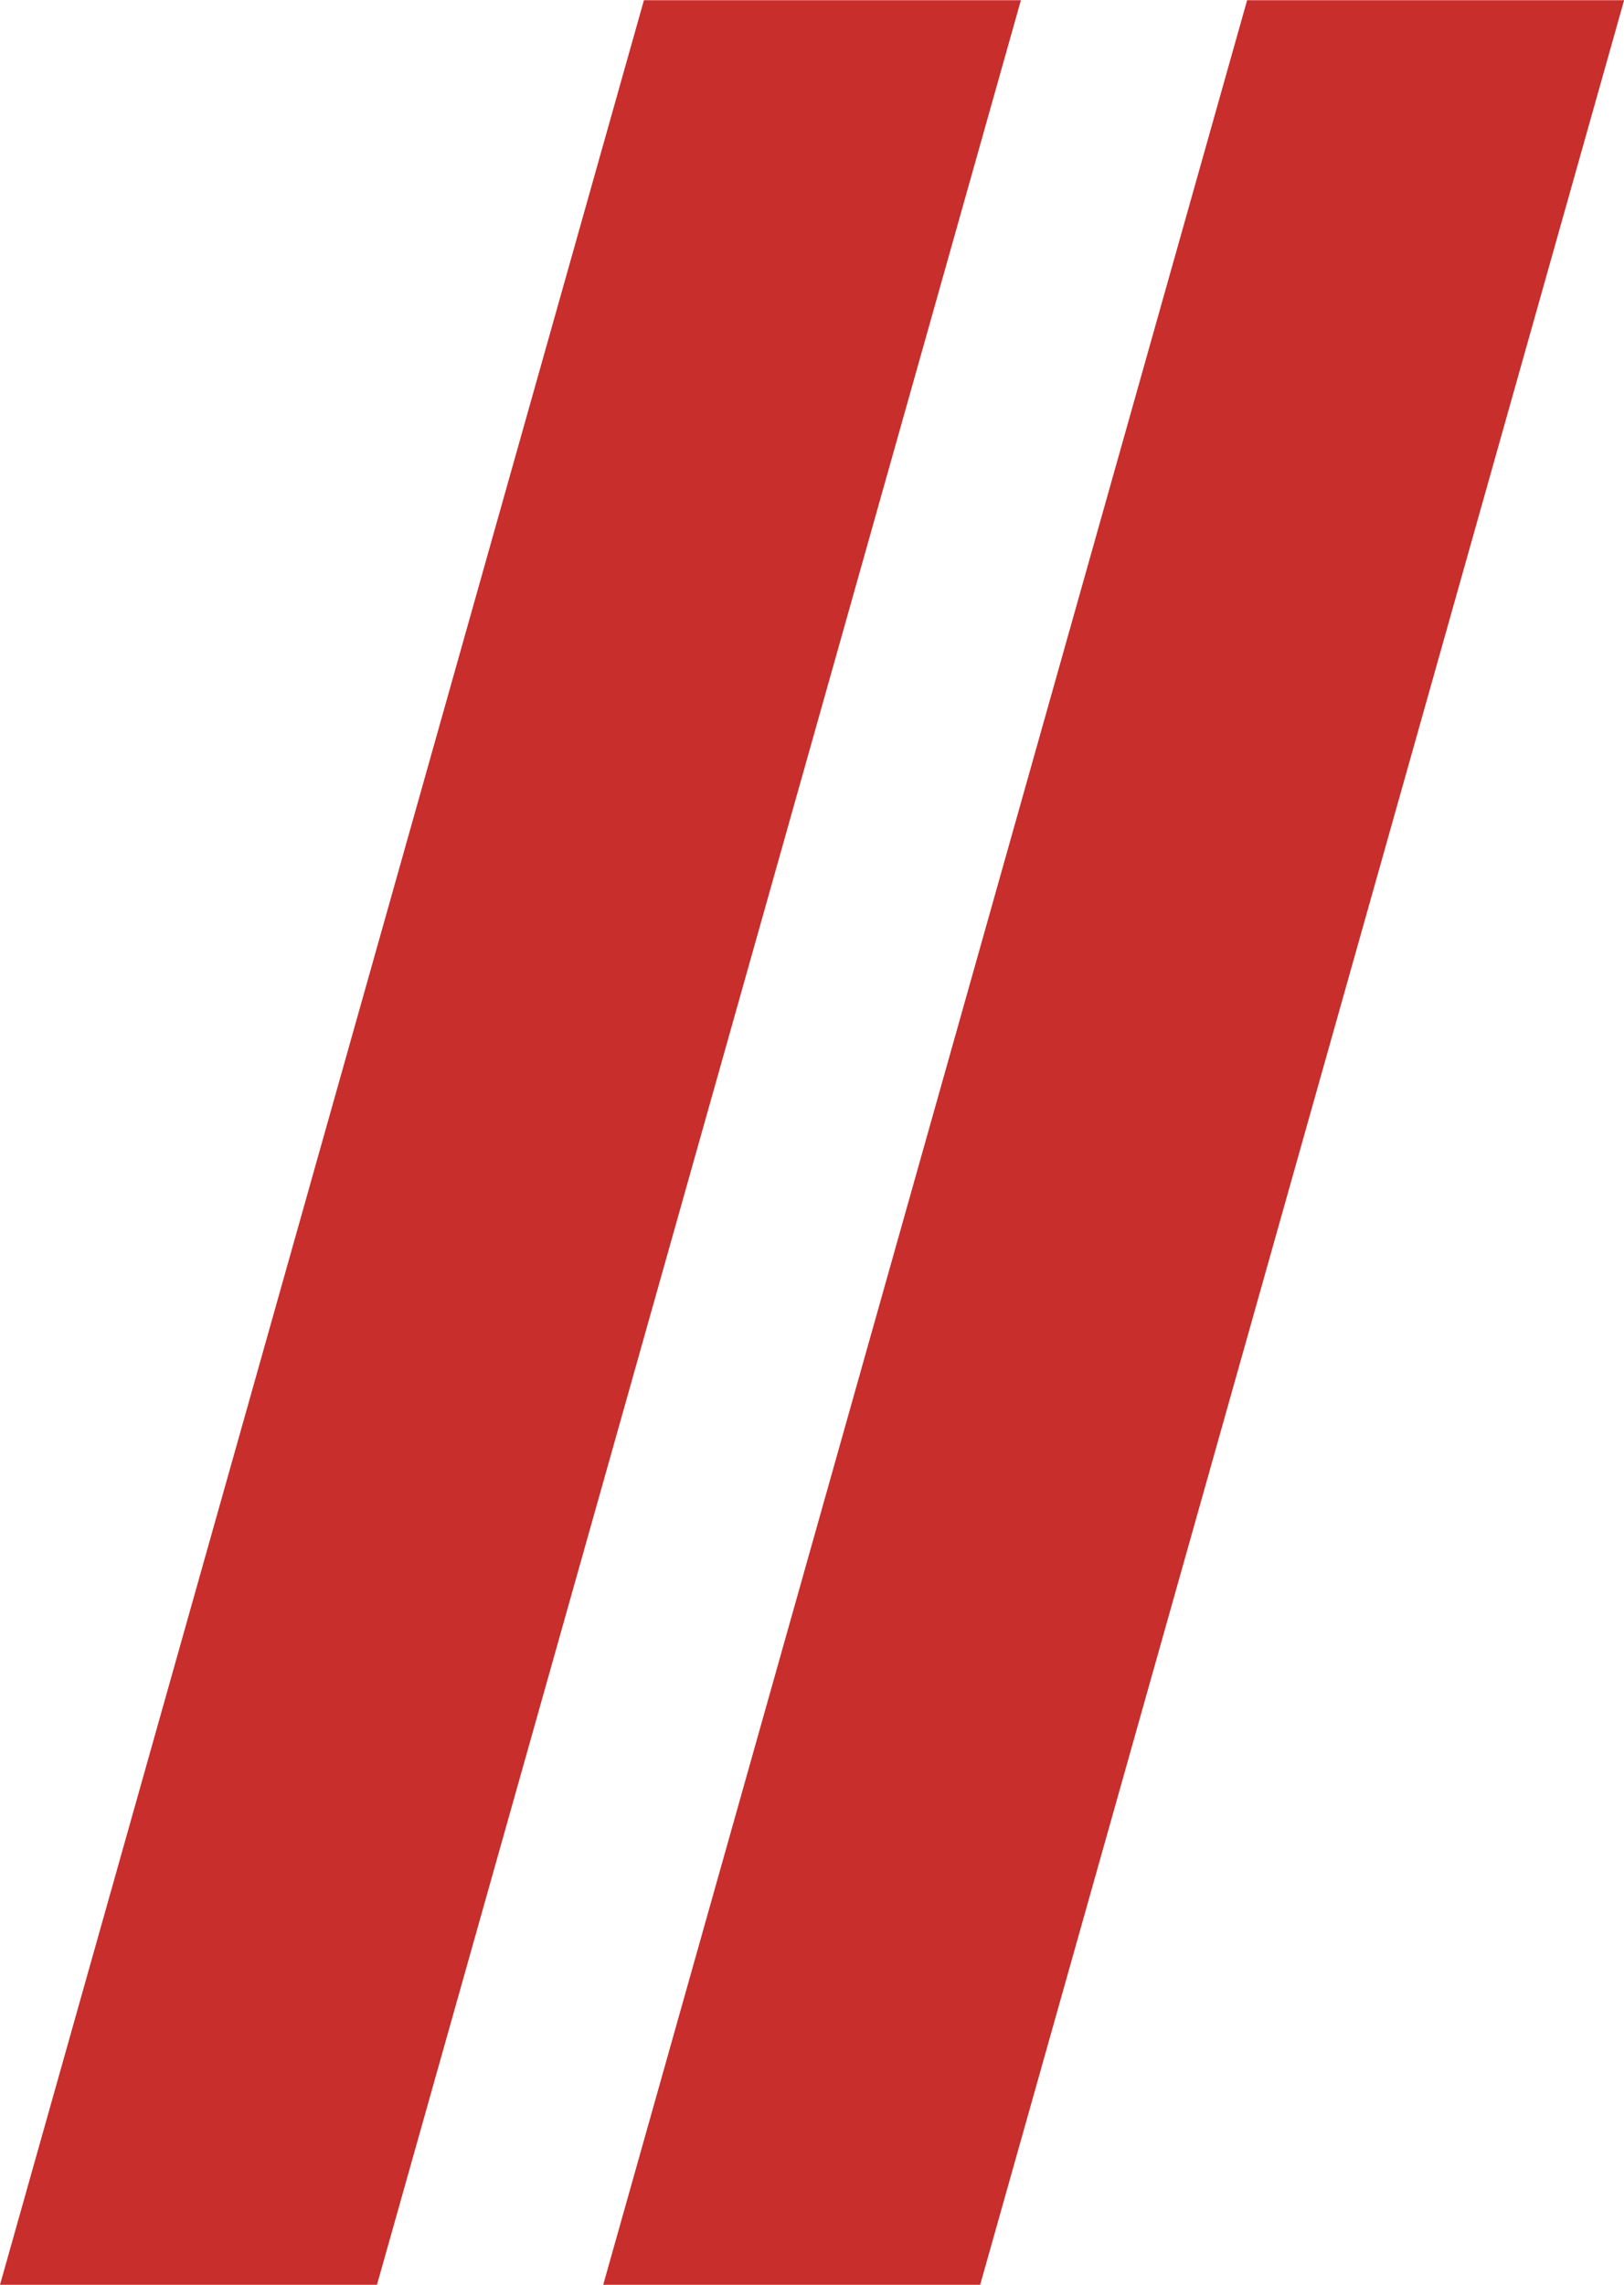
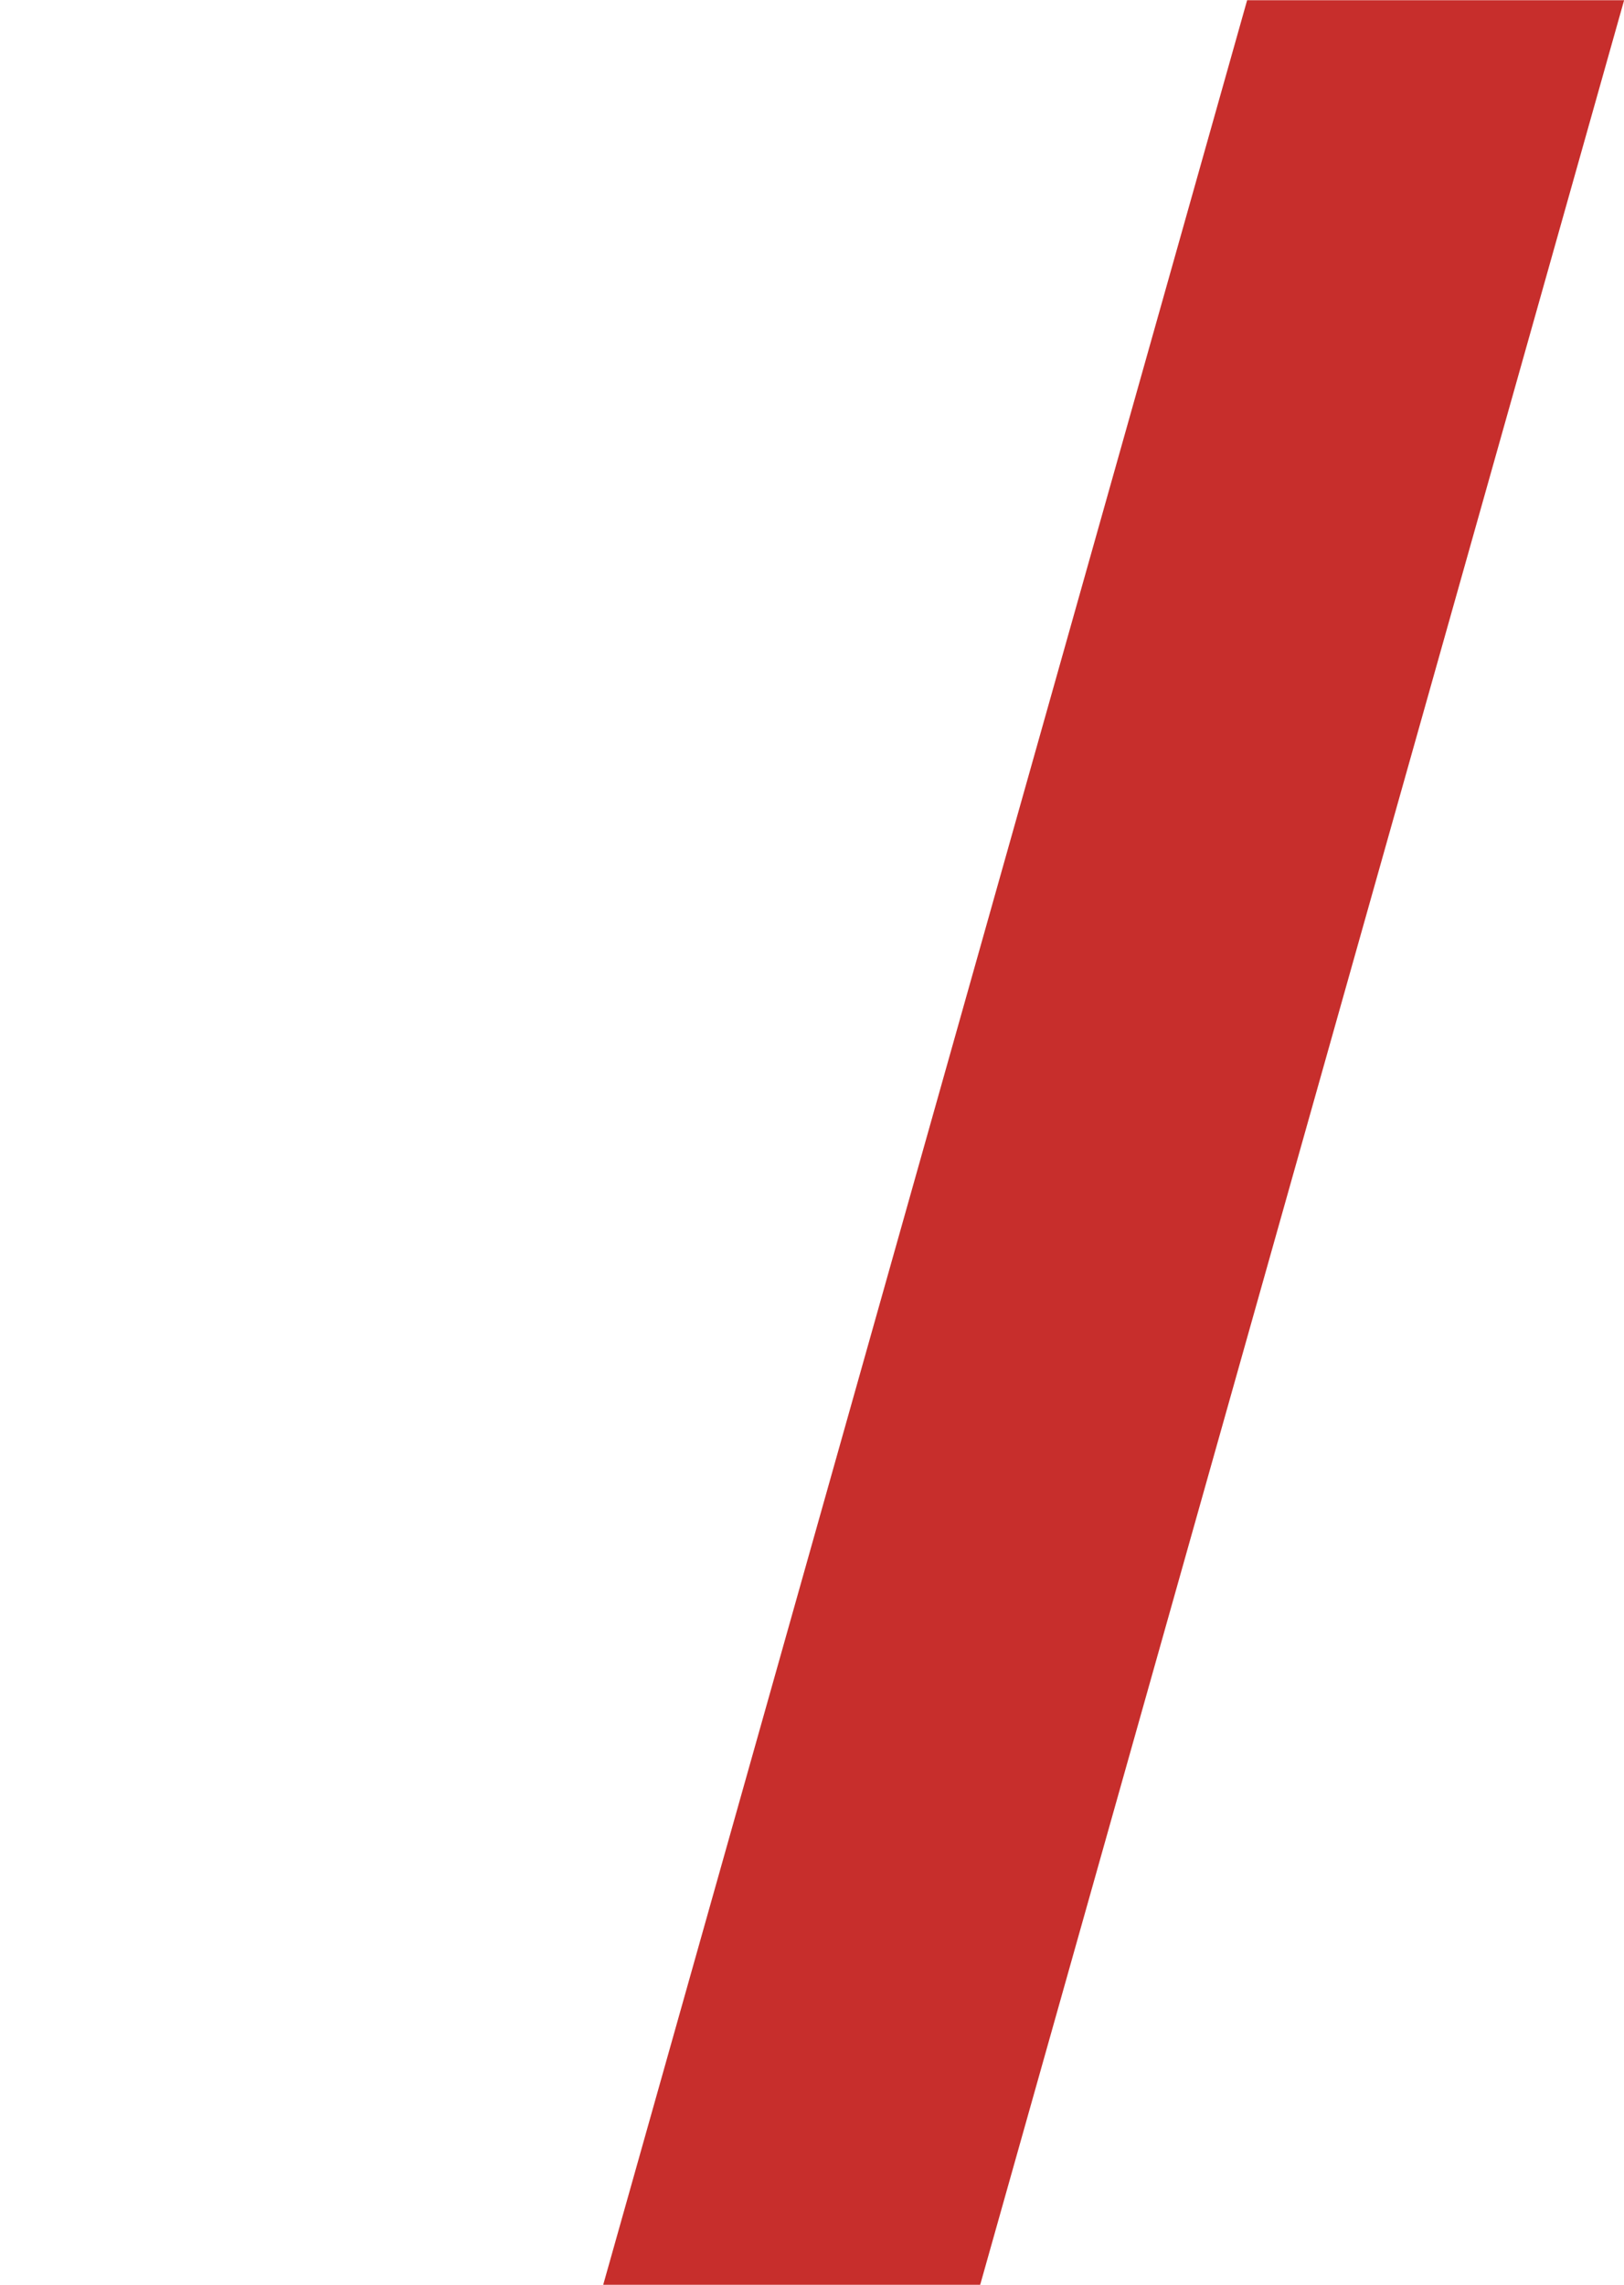
<svg xmlns="http://www.w3.org/2000/svg" width="14.953" height="21.034" viewBox="0 0 14.953 21.034">
  <g id="Group_65" data-name="Group 65" transform="translate(-502.294 -707.332)">
-     <path id="Path_38" data-name="Path 38" d="M5.929.7H9.4L3.471,21.732H0Z" transform="translate(502.294 706.634)" fill="#c72e2c" />
    <path id="Path_39" data-name="Path 39" d="M5.929.7H9.4L3.471,21.732H0Z" transform="translate(507.848 706.634)" fill="#c72e2c" />
  </g>
</svg>